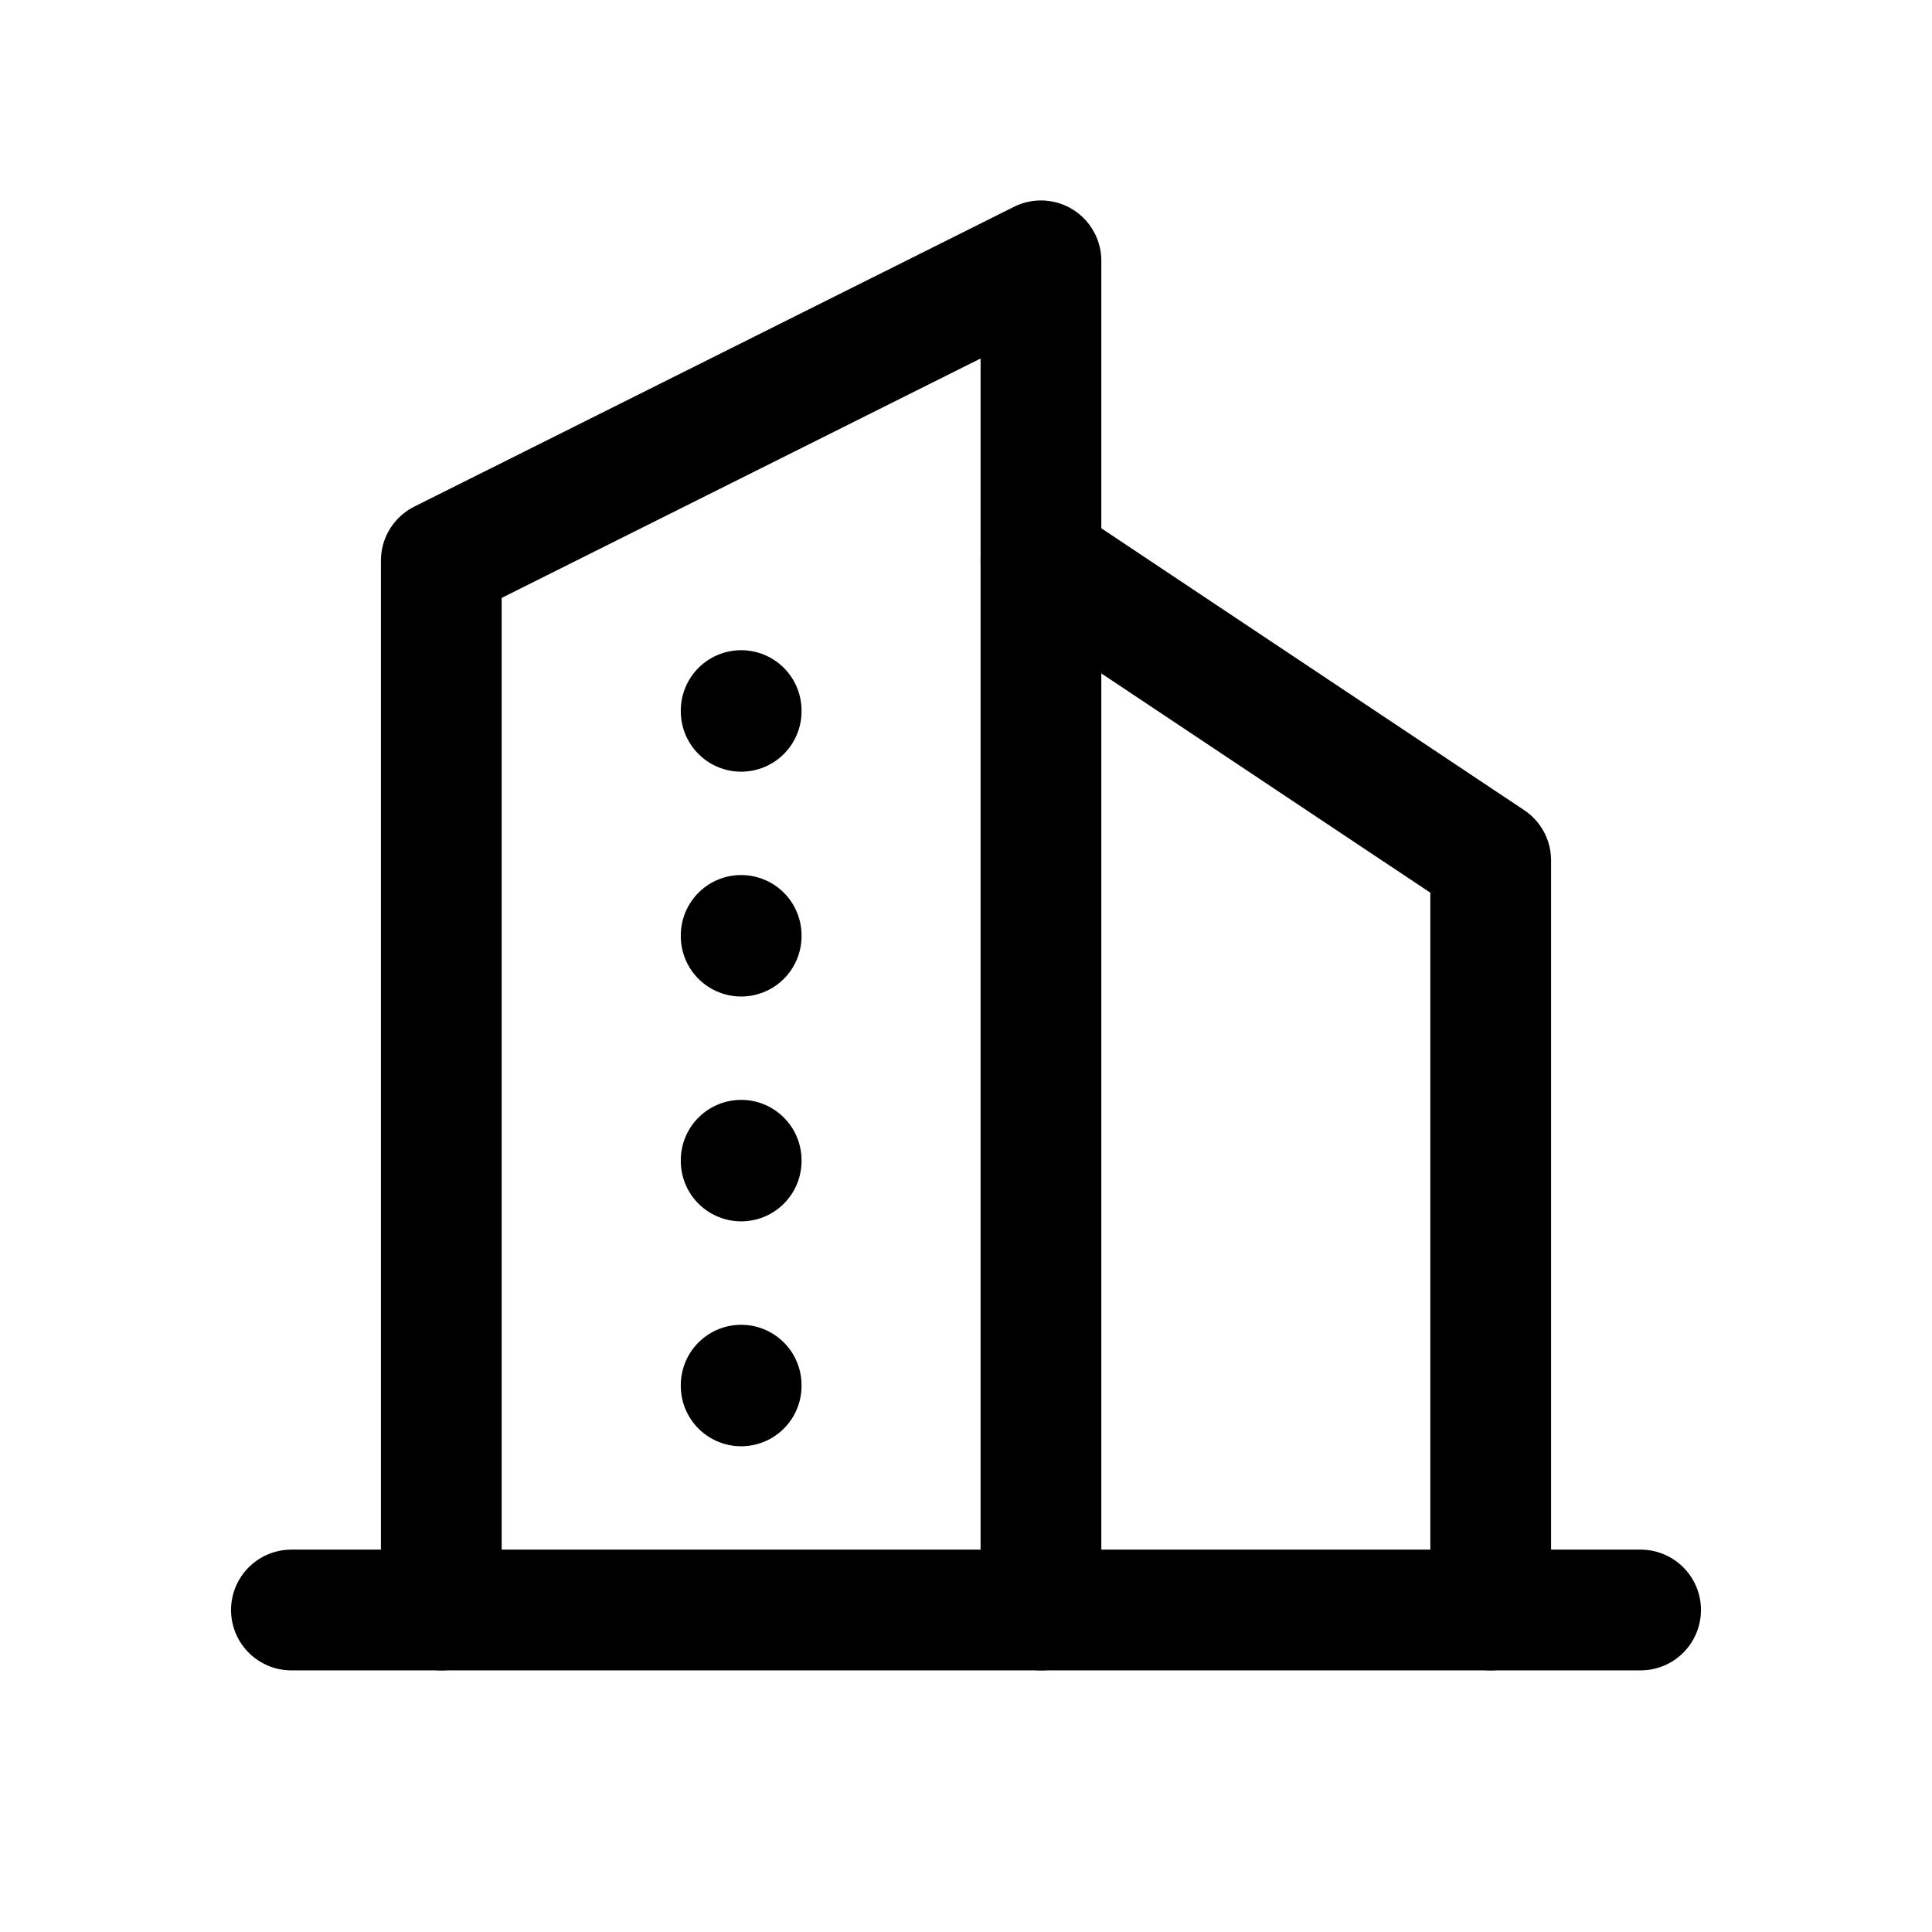
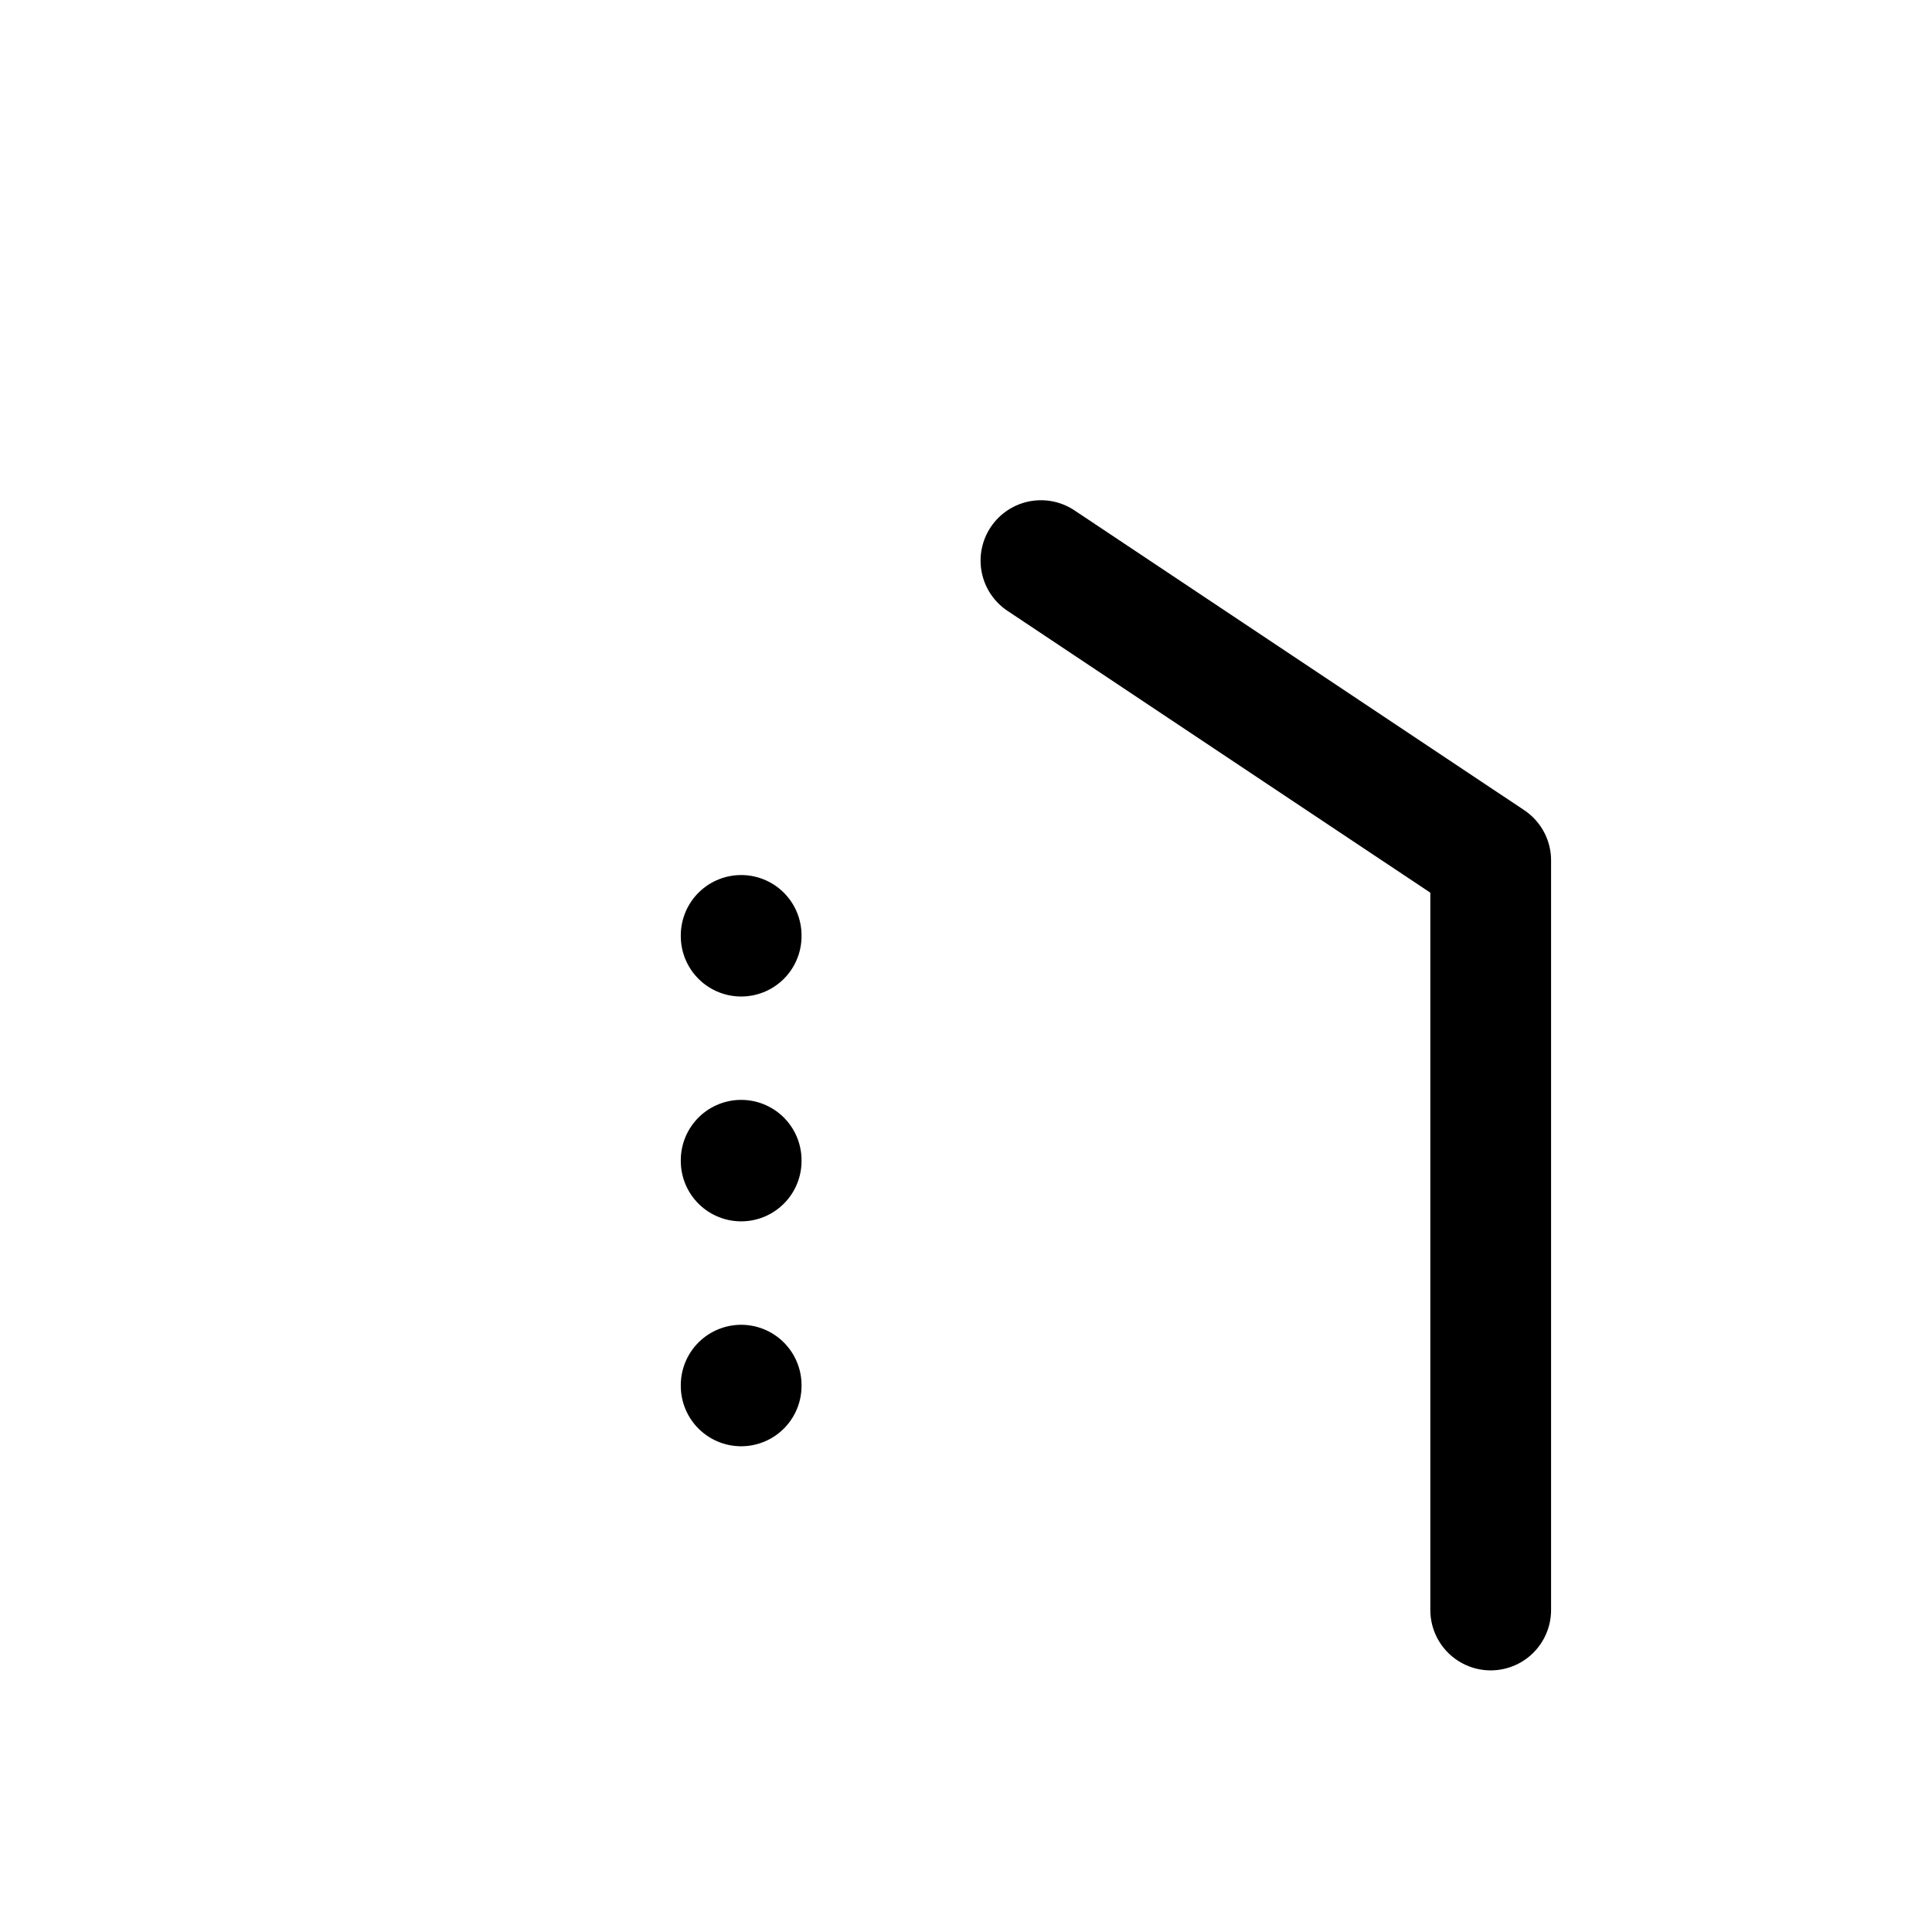
<svg xmlns="http://www.w3.org/2000/svg" width="24" height="24" viewBox="0 0 24 24">
  <g id="svg-project" transform="translate(-1570 -301)">
-     <rect id="Rectangle_100" data-name="Rectangle 100" width="24" height="24" transform="translate(1570 301)" fill="none" />
    <g id="building-skyscraper" transform="translate(1569.12 299.74)">
-       <path id="Path_32" data-name="Path 32" d="M4.5,31.5H21.26" transform="translate(0 -10.24)" fill="none" stroke="#000" stroke-linecap="round" stroke-linejoin="round" stroke-width="1.5" />
-       <path id="Path_33" data-name="Path 33" d="M7.5,21.26V8.224L14.949,4.5V21.26" transform="translate(-1.138)" fill="none" stroke="#000" stroke-linecap="round" stroke-linejoin="round" stroke-width="1.5" />
      <path id="Path_34" data-name="Path 34" d="M25.087,23.536V14.224L19.5,10.5" transform="translate(-5.689 -2.276)" fill="none" stroke="#000" stroke-linecap="round" stroke-linejoin="round" stroke-width="1.5" />
-       <path id="Path_35" data-name="Path 35" d="M13.5,13.5v.009" transform="translate(-3.413 -3.413)" fill="none" stroke="#000" stroke-linecap="round" stroke-linejoin="round" stroke-width="1.5" />
      <path id="Path_36" data-name="Path 36" d="M13.5,18v.009" transform="translate(-3.413 -5.12)" fill="none" stroke="#000" stroke-linecap="round" stroke-linejoin="round" stroke-width="1.5" />
      <path id="Path_37" data-name="Path 37" d="M13.5,22.5v.009" transform="translate(-3.413 -6.827)" fill="none" stroke="#000" stroke-linecap="round" stroke-linejoin="round" stroke-width="1.5" />
      <path id="Path_38" data-name="Path 38" d="M13.5,27v.009" transform="translate(-3.413 -8.533)" fill="none" stroke="#000" stroke-linecap="round" stroke-linejoin="round" stroke-width="1.5" />
    </g>
  </g>
</svg>